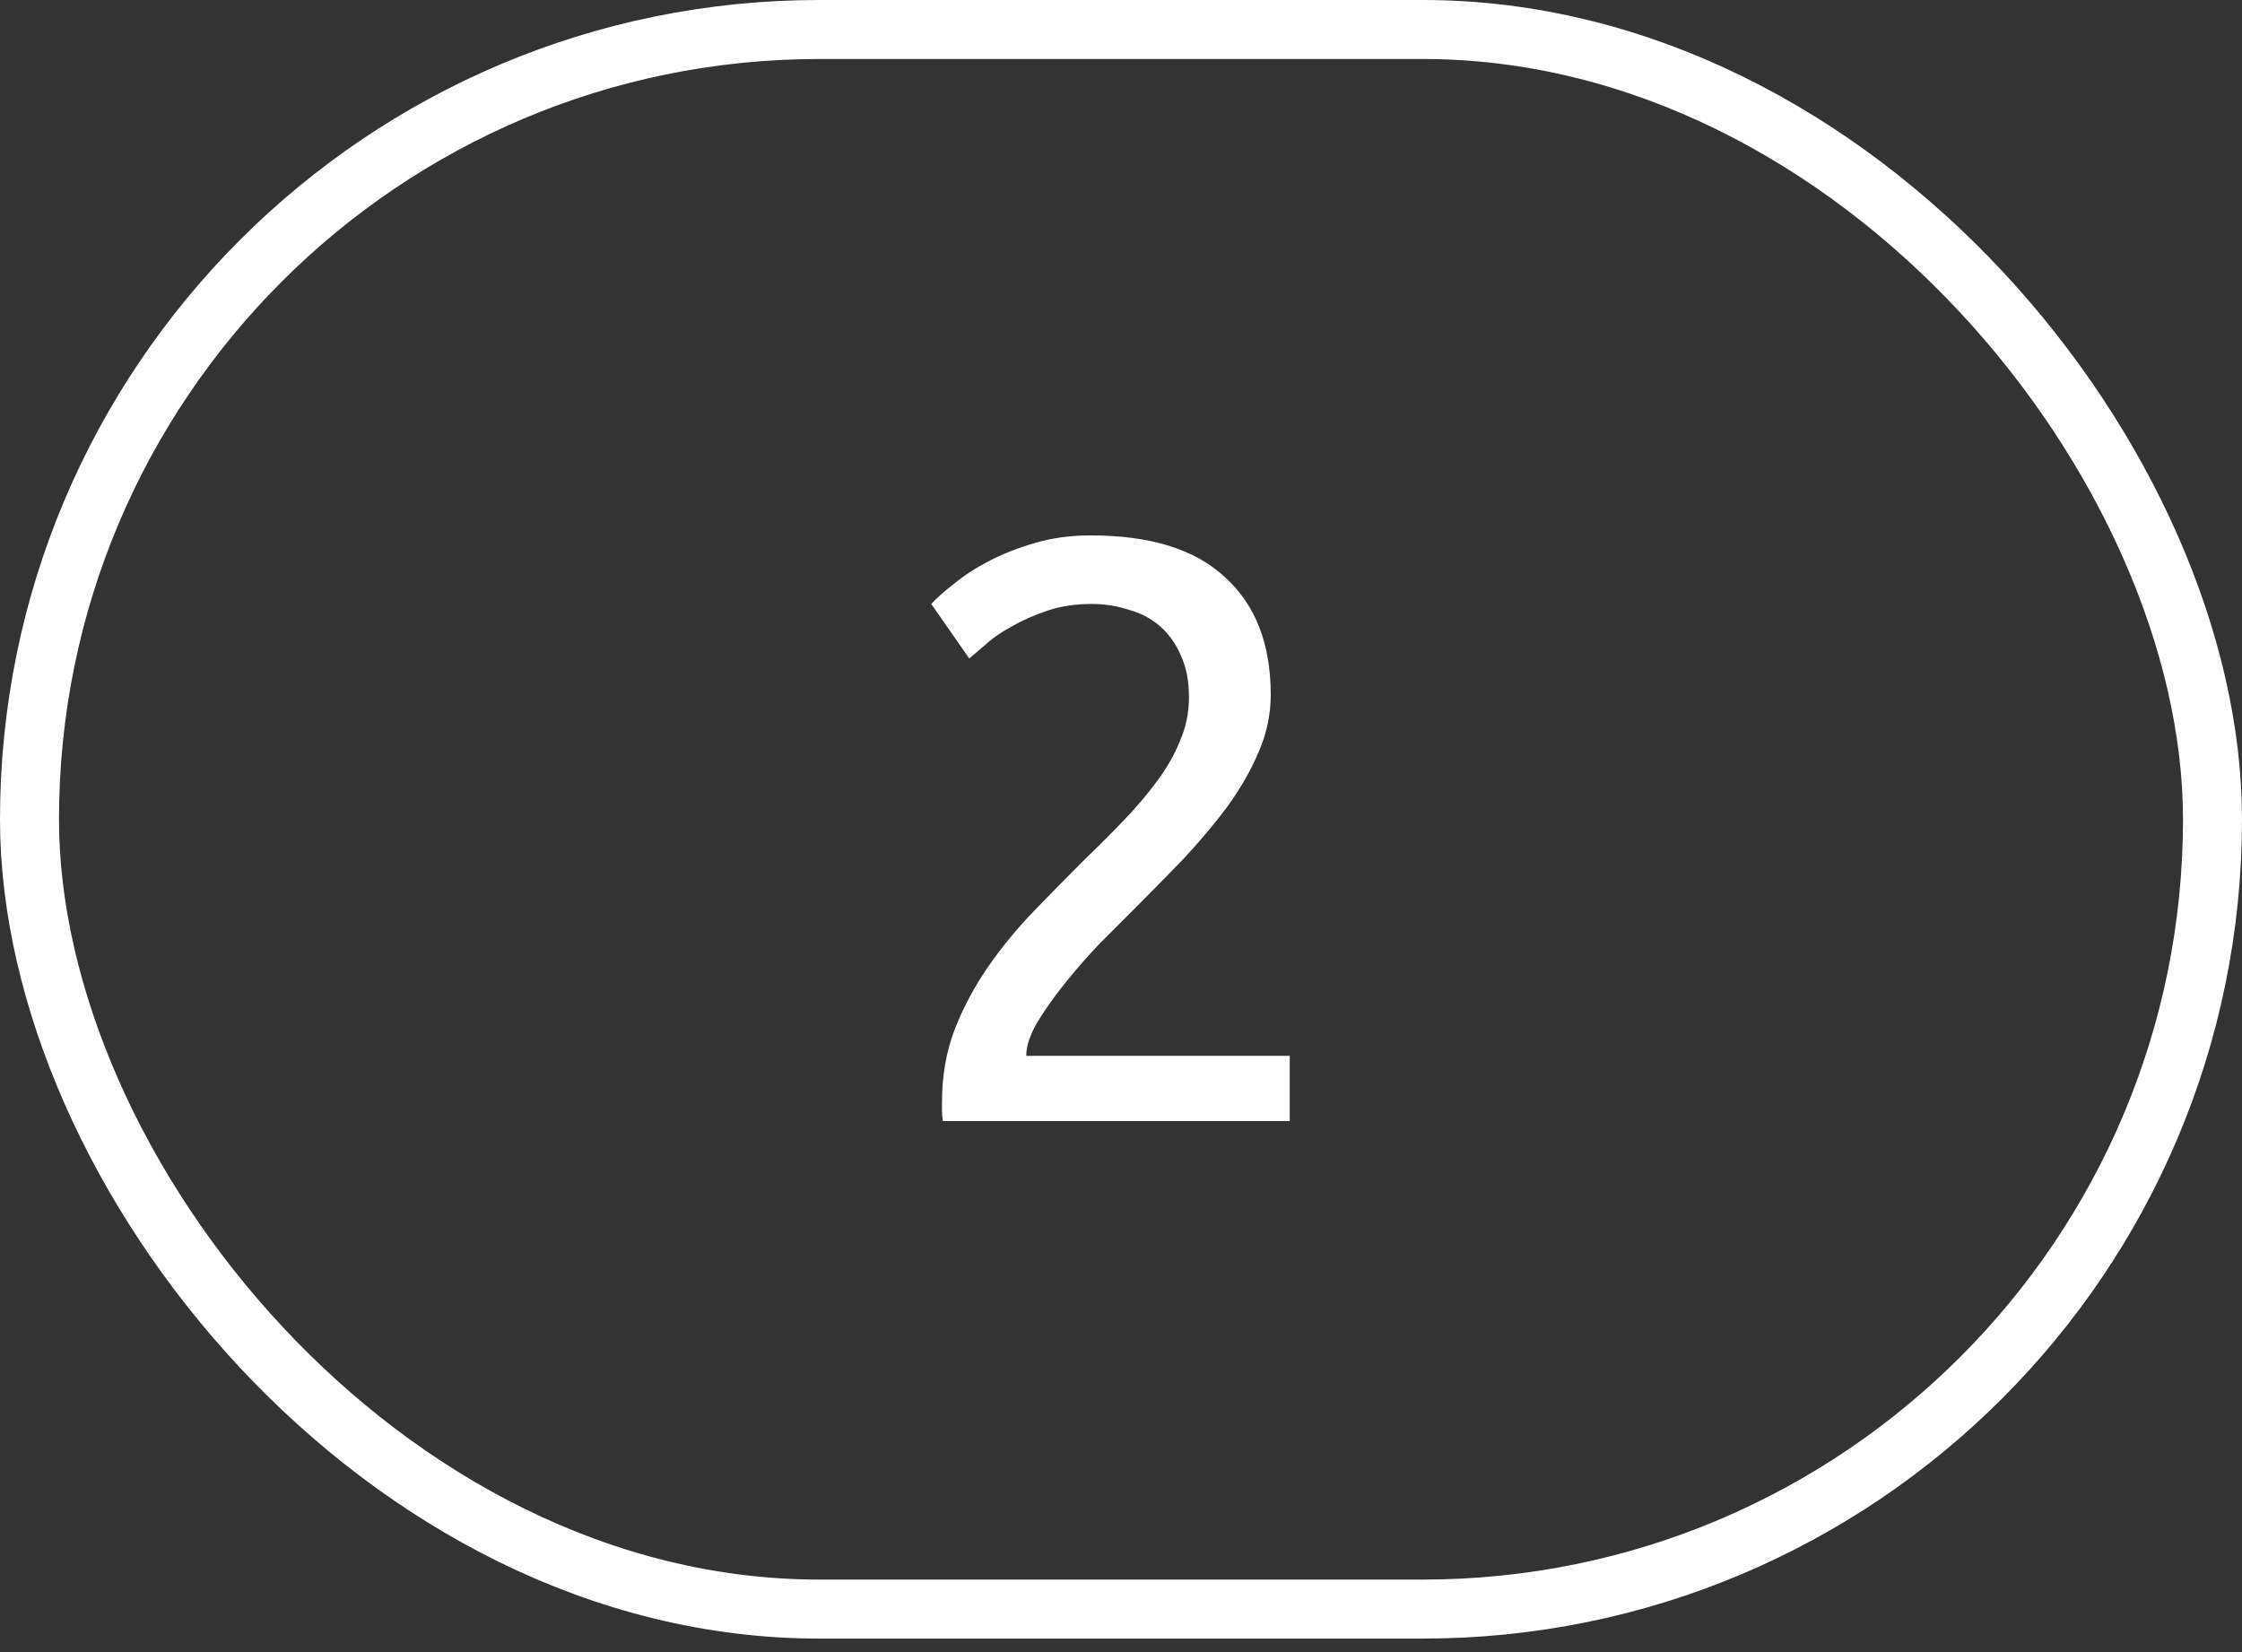
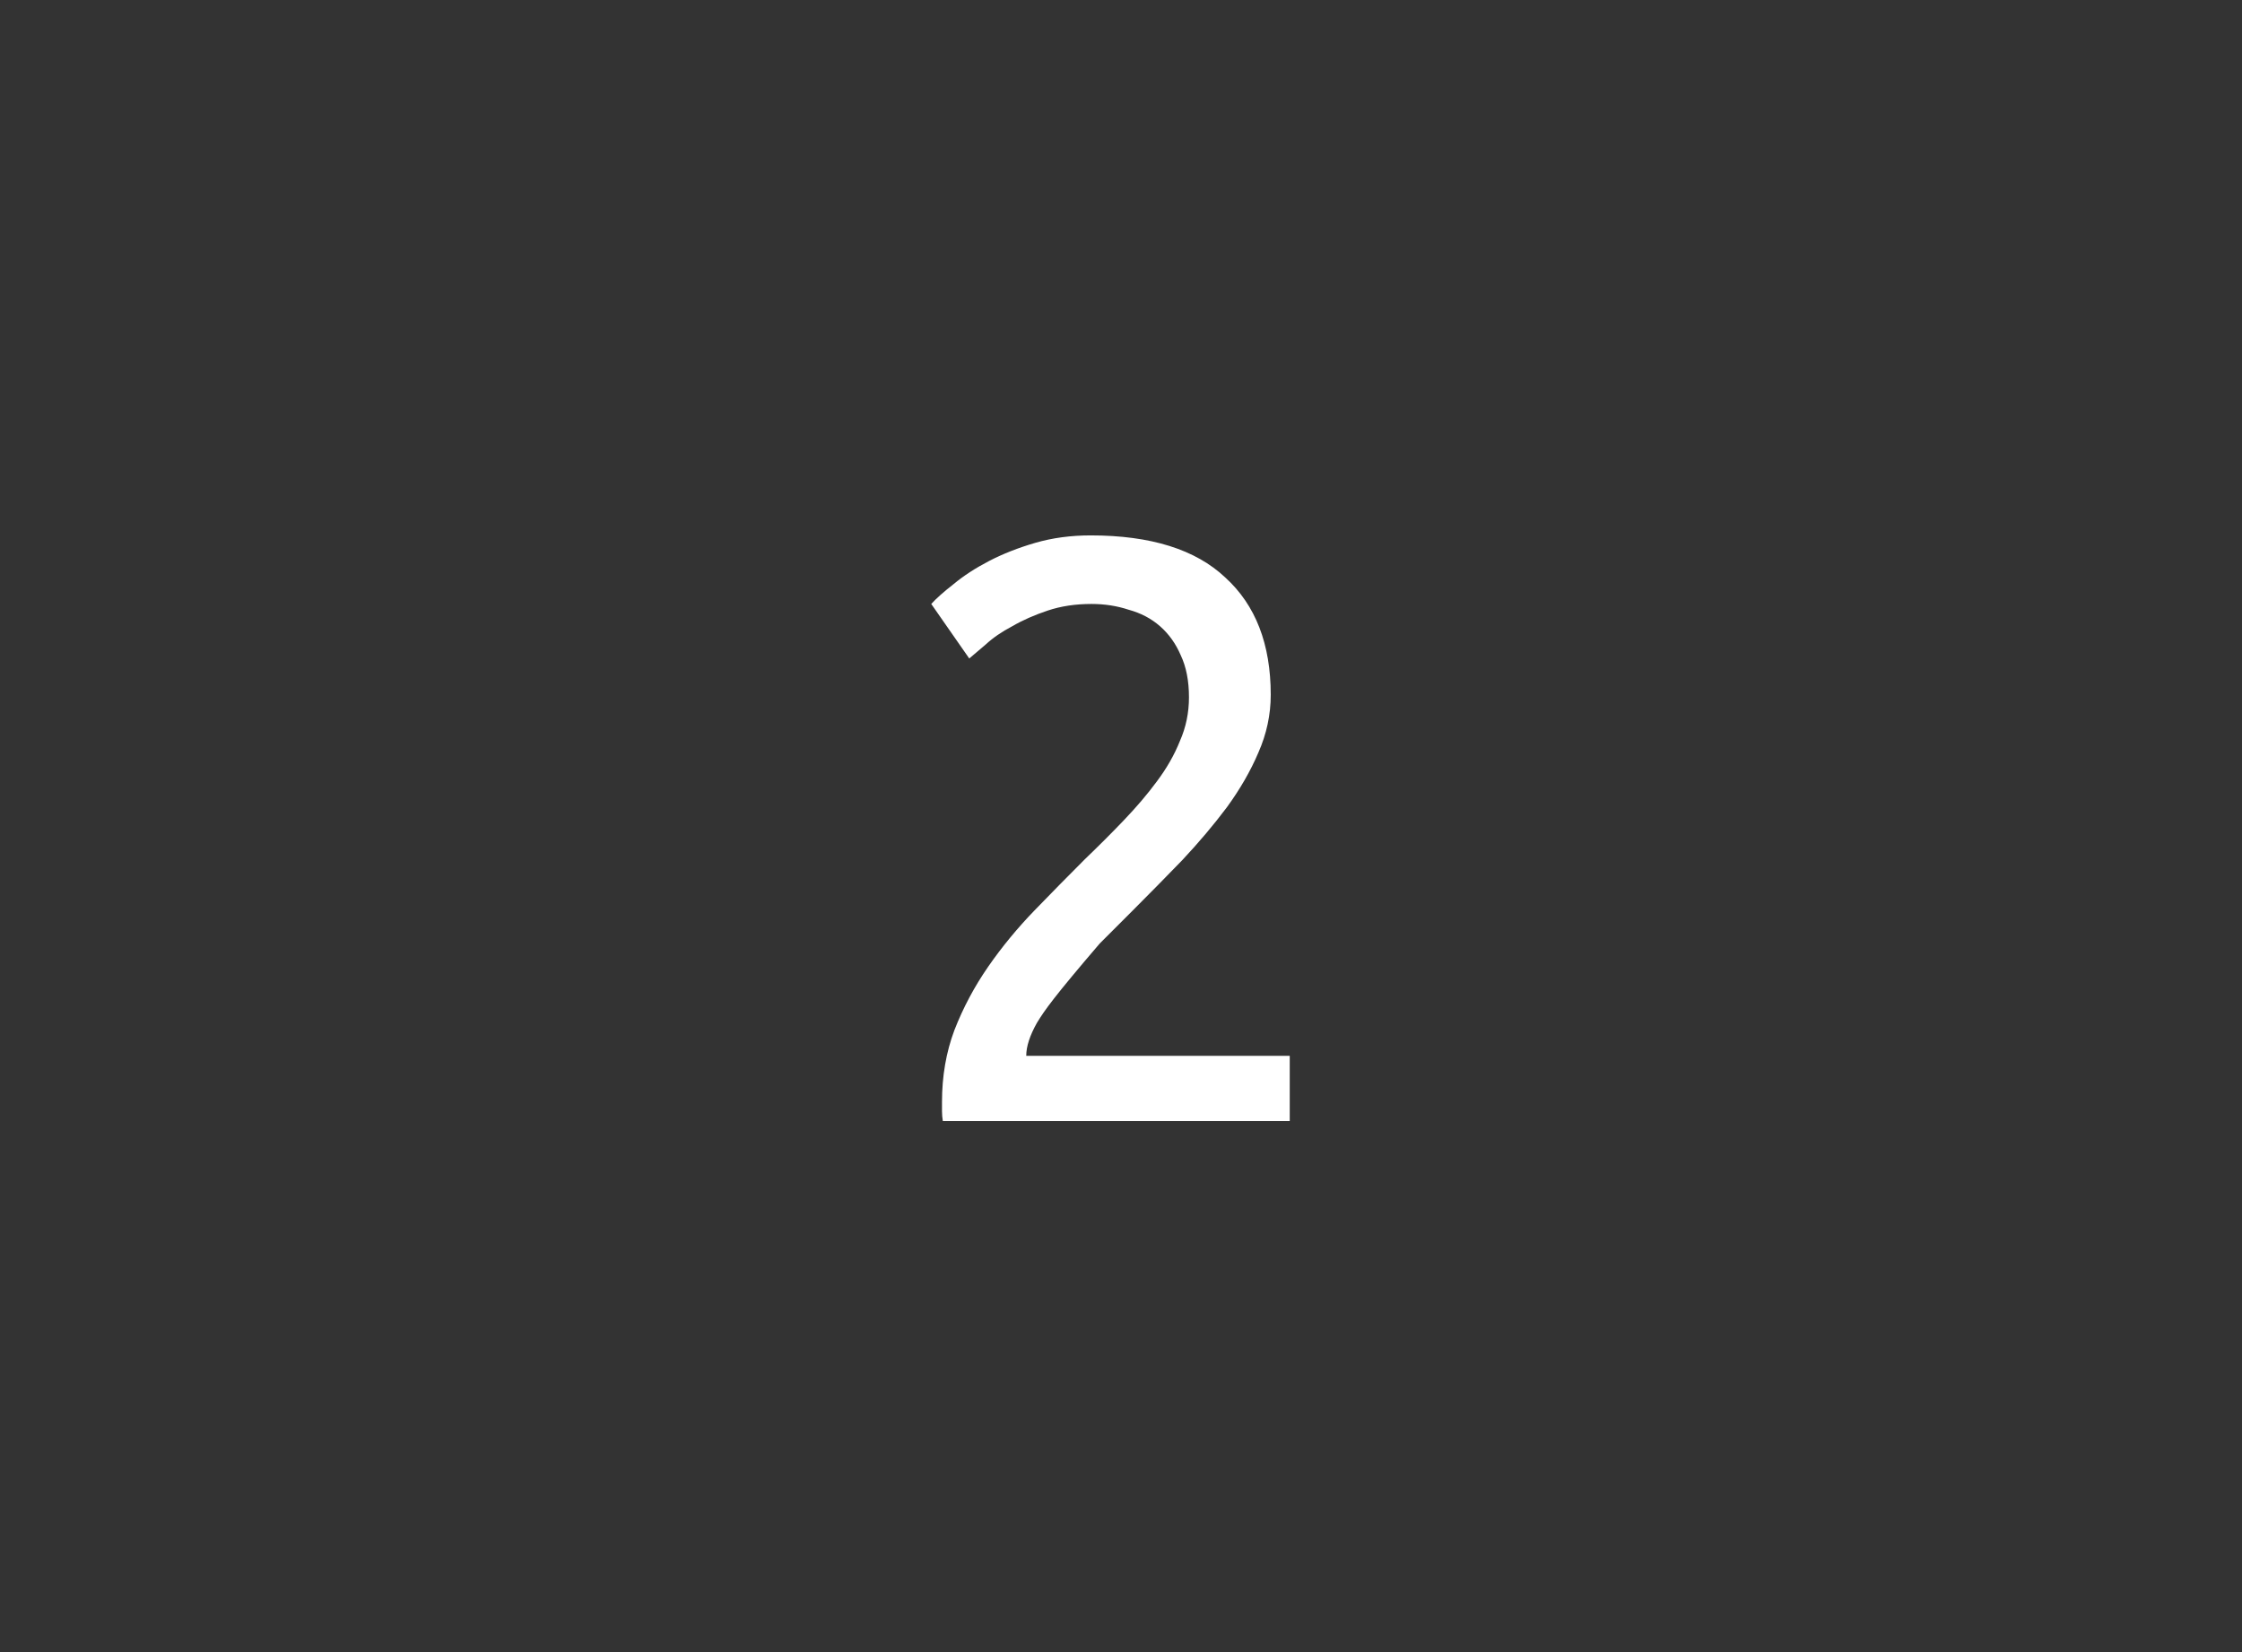
<svg xmlns="http://www.w3.org/2000/svg" width="38" height="28" viewBox="0 0 38 28" fill="none">
  <rect x="0" y="0" width="38" height="28" fill="#333333" stroke="none" />
-   <rect x="0.5" y="0.5" width="37" height="26.771" rx="13.386" stroke="white" />
-   <path d="M21.538 11.776C21.538 12.112 21.468 12.439 21.328 12.756C21.197 13.064 21.02 13.372 20.796 13.68C20.572 13.979 20.32 14.277 20.04 14.576C19.76 14.865 19.48 15.15 19.2 15.43C19.041 15.589 18.855 15.775 18.64 15.99C18.435 16.205 18.239 16.429 18.052 16.662C17.865 16.895 17.707 17.119 17.576 17.334C17.455 17.549 17.394 17.735 17.394 17.894H21.86V19H15.98C15.971 18.944 15.966 18.888 15.966 18.832C15.966 18.776 15.966 18.725 15.966 18.678C15.966 18.239 16.036 17.833 16.176 17.46C16.325 17.077 16.517 16.718 16.75 16.382C16.983 16.046 17.245 15.729 17.534 15.43C17.823 15.131 18.108 14.842 18.388 14.562C18.621 14.338 18.841 14.119 19.046 13.904C19.261 13.68 19.447 13.461 19.606 13.246C19.774 13.022 19.905 12.793 19.998 12.56C20.101 12.327 20.152 12.079 20.152 11.818C20.152 11.538 20.105 11.3 20.012 11.104C19.928 10.908 19.811 10.745 19.662 10.614C19.513 10.483 19.335 10.39 19.13 10.334C18.934 10.269 18.724 10.236 18.5 10.236C18.229 10.236 17.982 10.273 17.758 10.348C17.534 10.423 17.333 10.511 17.156 10.614C16.979 10.707 16.829 10.81 16.708 10.922C16.587 11.025 16.493 11.104 16.428 11.16L15.784 10.236C15.868 10.143 15.994 10.031 16.162 9.9C16.33 9.76 16.531 9.629 16.764 9.508C16.997 9.387 17.259 9.284 17.548 9.2C17.837 9.116 18.15 9.074 18.486 9.074C19.503 9.074 20.264 9.312 20.768 9.788C21.281 10.255 21.538 10.917 21.538 11.776Z" fill="white" />
+   <path d="M21.538 11.776C21.538 12.112 21.468 12.439 21.328 12.756C21.197 13.064 21.02 13.372 20.796 13.68C20.572 13.979 20.32 14.277 20.04 14.576C19.76 14.865 19.48 15.15 19.2 15.43C19.041 15.589 18.855 15.775 18.64 15.99C17.865 16.895 17.707 17.119 17.576 17.334C17.455 17.549 17.394 17.735 17.394 17.894H21.86V19H15.98C15.971 18.944 15.966 18.888 15.966 18.832C15.966 18.776 15.966 18.725 15.966 18.678C15.966 18.239 16.036 17.833 16.176 17.46C16.325 17.077 16.517 16.718 16.75 16.382C16.983 16.046 17.245 15.729 17.534 15.43C17.823 15.131 18.108 14.842 18.388 14.562C18.621 14.338 18.841 14.119 19.046 13.904C19.261 13.68 19.447 13.461 19.606 13.246C19.774 13.022 19.905 12.793 19.998 12.56C20.101 12.327 20.152 12.079 20.152 11.818C20.152 11.538 20.105 11.3 20.012 11.104C19.928 10.908 19.811 10.745 19.662 10.614C19.513 10.483 19.335 10.39 19.13 10.334C18.934 10.269 18.724 10.236 18.5 10.236C18.229 10.236 17.982 10.273 17.758 10.348C17.534 10.423 17.333 10.511 17.156 10.614C16.979 10.707 16.829 10.81 16.708 10.922C16.587 11.025 16.493 11.104 16.428 11.16L15.784 10.236C15.868 10.143 15.994 10.031 16.162 9.9C16.33 9.76 16.531 9.629 16.764 9.508C16.997 9.387 17.259 9.284 17.548 9.2C17.837 9.116 18.15 9.074 18.486 9.074C19.503 9.074 20.264 9.312 20.768 9.788C21.281 10.255 21.538 10.917 21.538 11.776Z" fill="white" />
</svg>